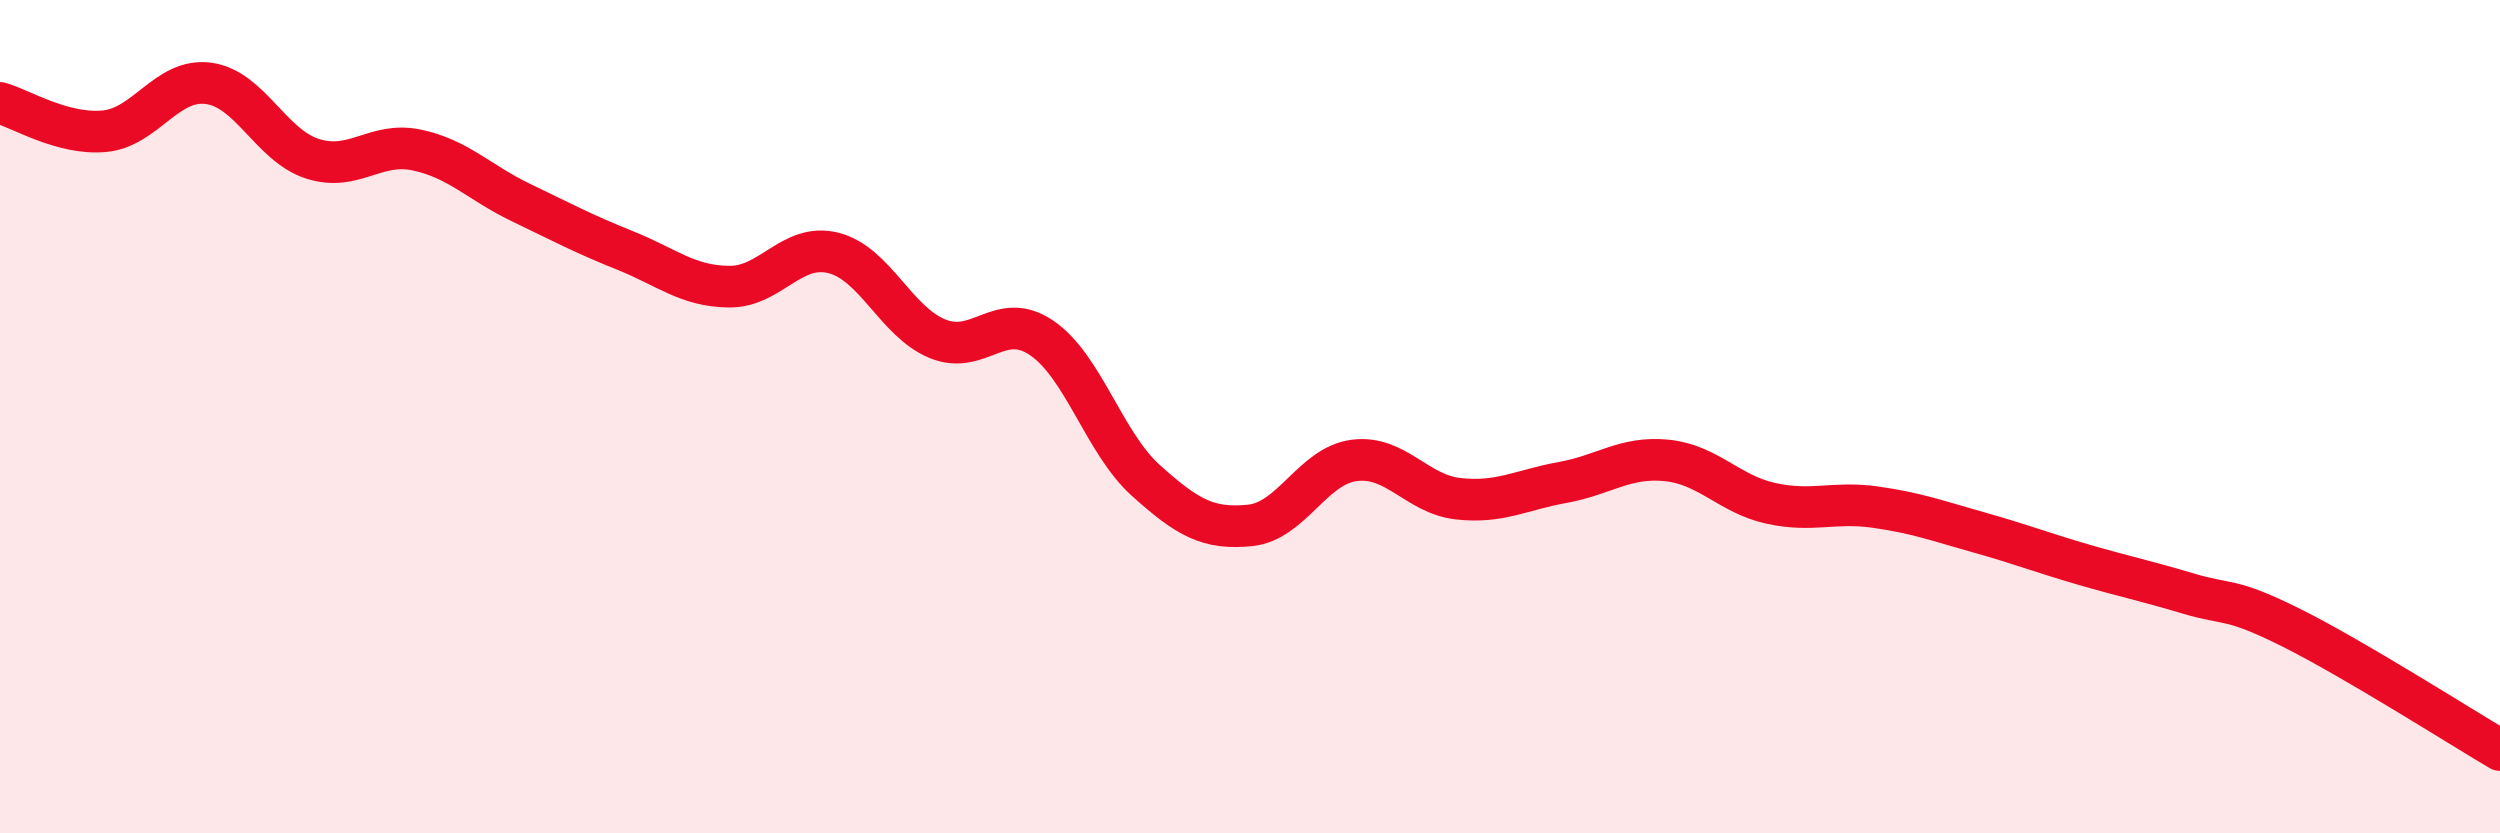
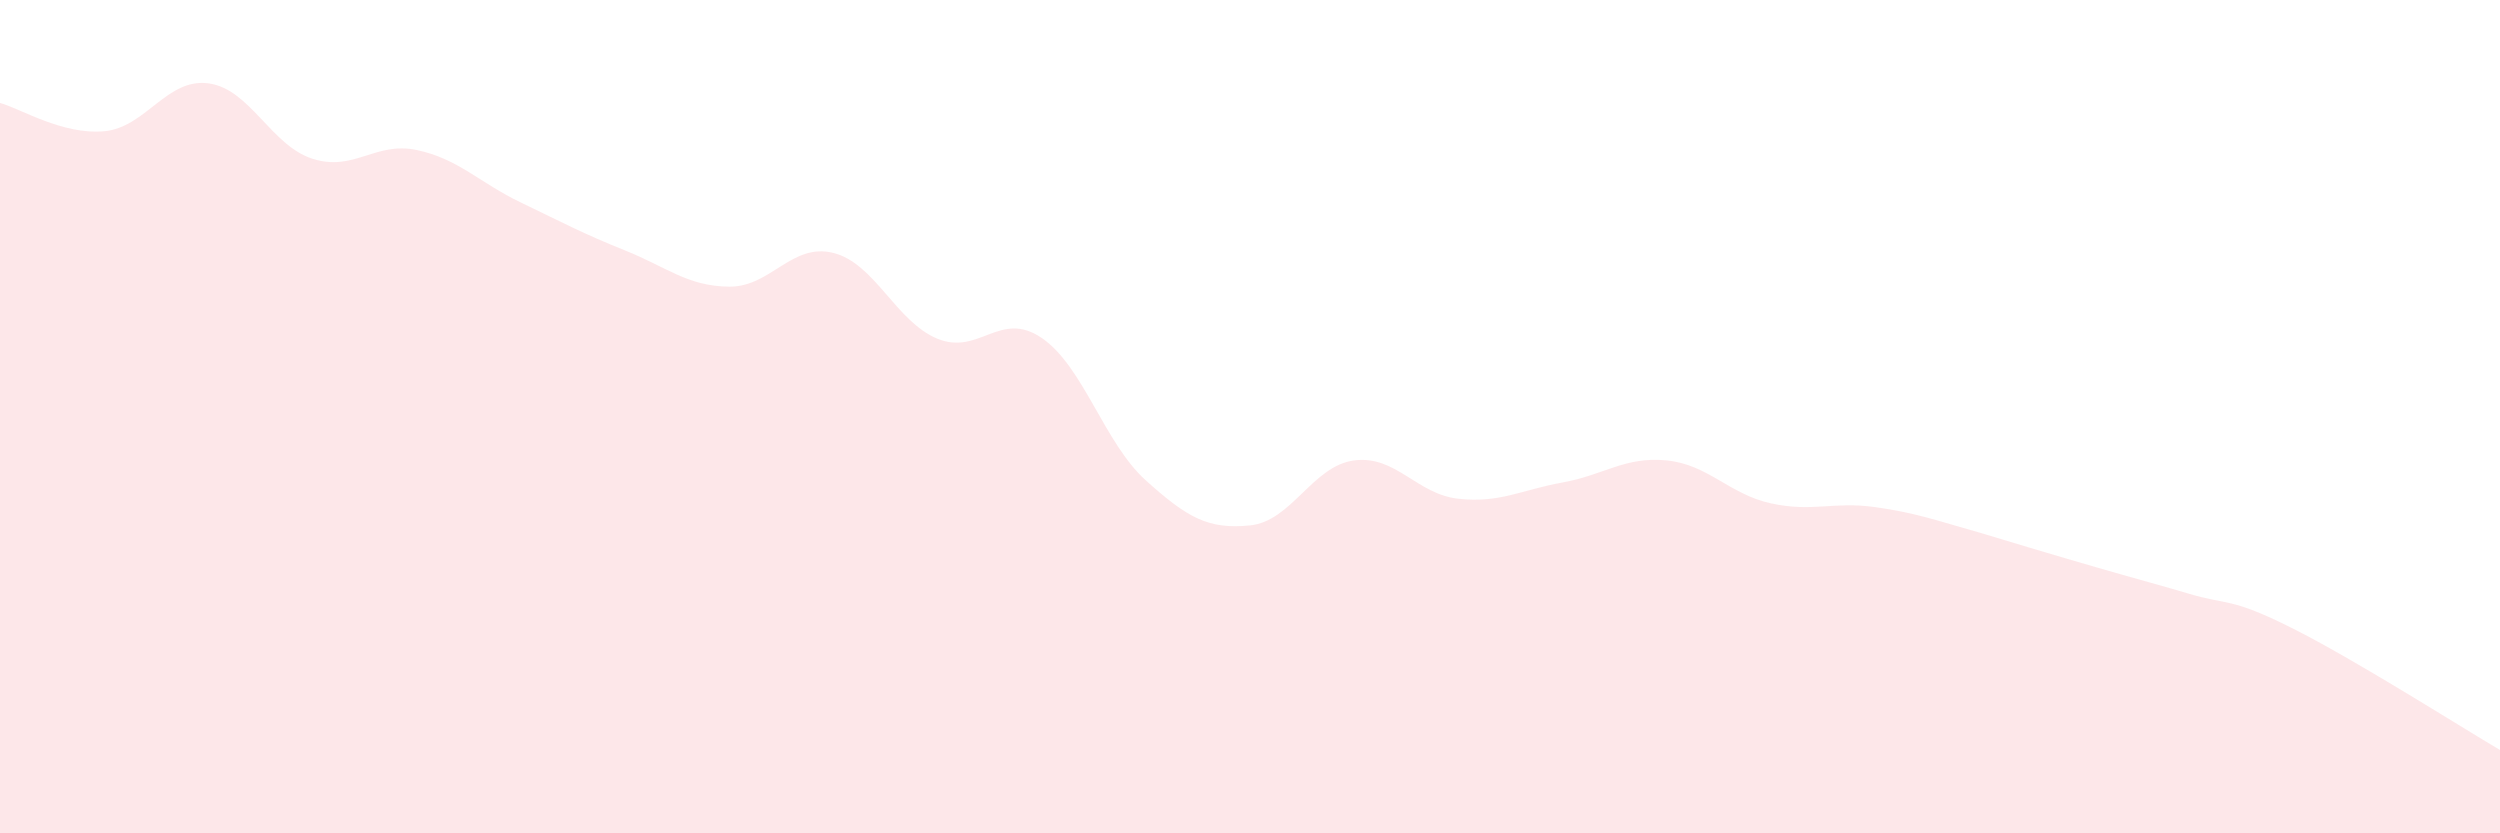
<svg xmlns="http://www.w3.org/2000/svg" width="60" height="20" viewBox="0 0 60 20">
-   <path d="M 0,2.47 C 0.5,2.61 1.5,3.24 2.5,3.15 C 3.5,3.06 4,1.87 5,2 C 6,2.13 6.5,3.49 7.5,3.81 C 8.5,4.13 9,3.39 10,3.6 C 11,3.81 11.5,4.38 12.5,4.86 C 13.5,5.34 14,5.61 15,6.01 C 16,6.41 16.5,6.87 17.5,6.88 C 18.5,6.89 19,5.82 20,6.07 C 21,6.32 21.5,7.72 22.5,8.13 C 23.5,8.54 24,7.43 25,8.11 C 26,8.79 26.5,10.63 27.5,11.53 C 28.5,12.43 29,12.71 30,12.61 C 31,12.51 31.5,11.18 32.5,11.05 C 33.5,10.92 34,11.86 35,11.97 C 36,12.08 36.5,11.76 37.5,11.58 C 38.5,11.4 39,10.95 40,11.05 C 41,11.15 41.5,11.86 42.5,12.08 C 43.5,12.3 44,12.03 45,12.17 C 46,12.31 46.5,12.5 47.5,12.78 C 48.5,13.06 49,13.26 50,13.55 C 51,13.84 51.5,13.94 52.5,14.24 C 53.5,14.54 53.5,14.32 55,15.07 C 56.5,15.82 59,17.41 60,18L60 20L0 20Z" fill="#EB0A25" opacity="0.1" stroke-linecap="round" stroke-linejoin="round" />
-   <path d="M 0,2.47 C 0.5,2.61 1.5,3.24 2.5,3.15 C 3.5,3.06 4,1.87 5,2 C 6,2.13 6.5,3.49 7.5,3.81 C 8.5,4.13 9,3.39 10,3.6 C 11,3.81 11.5,4.38 12.5,4.86 C 13.5,5.34 14,5.61 15,6.01 C 16,6.41 16.5,6.87 17.5,6.88 C 18.5,6.89 19,5.82 20,6.07 C 21,6.32 21.5,7.72 22.5,8.13 C 23.5,8.54 24,7.43 25,8.11 C 26,8.79 26.5,10.63 27.5,11.53 C 28.5,12.43 29,12.71 30,12.61 C 31,12.51 31.5,11.18 32.5,11.05 C 33.5,10.92 34,11.86 35,11.97 C 36,12.08 36.5,11.76 37.5,11.58 C 38.5,11.4 39,10.95 40,11.05 C 41,11.15 41.5,11.86 42.5,12.08 C 43.5,12.3 44,12.03 45,12.17 C 46,12.31 46.5,12.5 47.5,12.78 C 48.5,13.06 49,13.26 50,13.55 C 51,13.84 51.5,13.94 52.5,14.24 C 53.5,14.54 53.5,14.32 55,15.07 C 56.5,15.82 59,17.41 60,18" stroke="#EB0A25" stroke-width="1" fill="none" stroke-linecap="round" stroke-linejoin="round" />
+   <path d="M 0,2.47 C 0.5,2.61 1.5,3.24 2.5,3.15 C 3.5,3.06 4,1.87 5,2 C 6,2.13 6.5,3.49 7.5,3.81 C 8.5,4.13 9,3.39 10,3.6 C 11,3.81 11.5,4.38 12.5,4.86 C 13.5,5.34 14,5.61 15,6.01 C 16,6.41 16.5,6.87 17.5,6.88 C 18.5,6.89 19,5.82 20,6.07 C 21,6.32 21.5,7.72 22.5,8.13 C 23.5,8.54 24,7.43 25,8.11 C 26,8.79 26.5,10.63 27.5,11.53 C 28.5,12.43 29,12.71 30,12.61 C 31,12.51 31.5,11.18 32.5,11.05 C 33.5,10.92 34,11.86 35,11.97 C 36,12.08 36.5,11.76 37.5,11.58 C 38.5,11.4 39,10.95 40,11.05 C 41,11.15 41.5,11.86 42.5,12.08 C 43.5,12.3 44,12.03 45,12.17 C 46,12.31 46.5,12.5 47.5,12.78 C 51,13.84 51.5,13.94 52.5,14.24 C 53.5,14.54 53.5,14.32 55,15.07 C 56.5,15.82 59,17.41 60,18L60 20L0 20Z" fill="#EB0A25" opacity="0.1" stroke-linecap="round" stroke-linejoin="round" />
</svg>